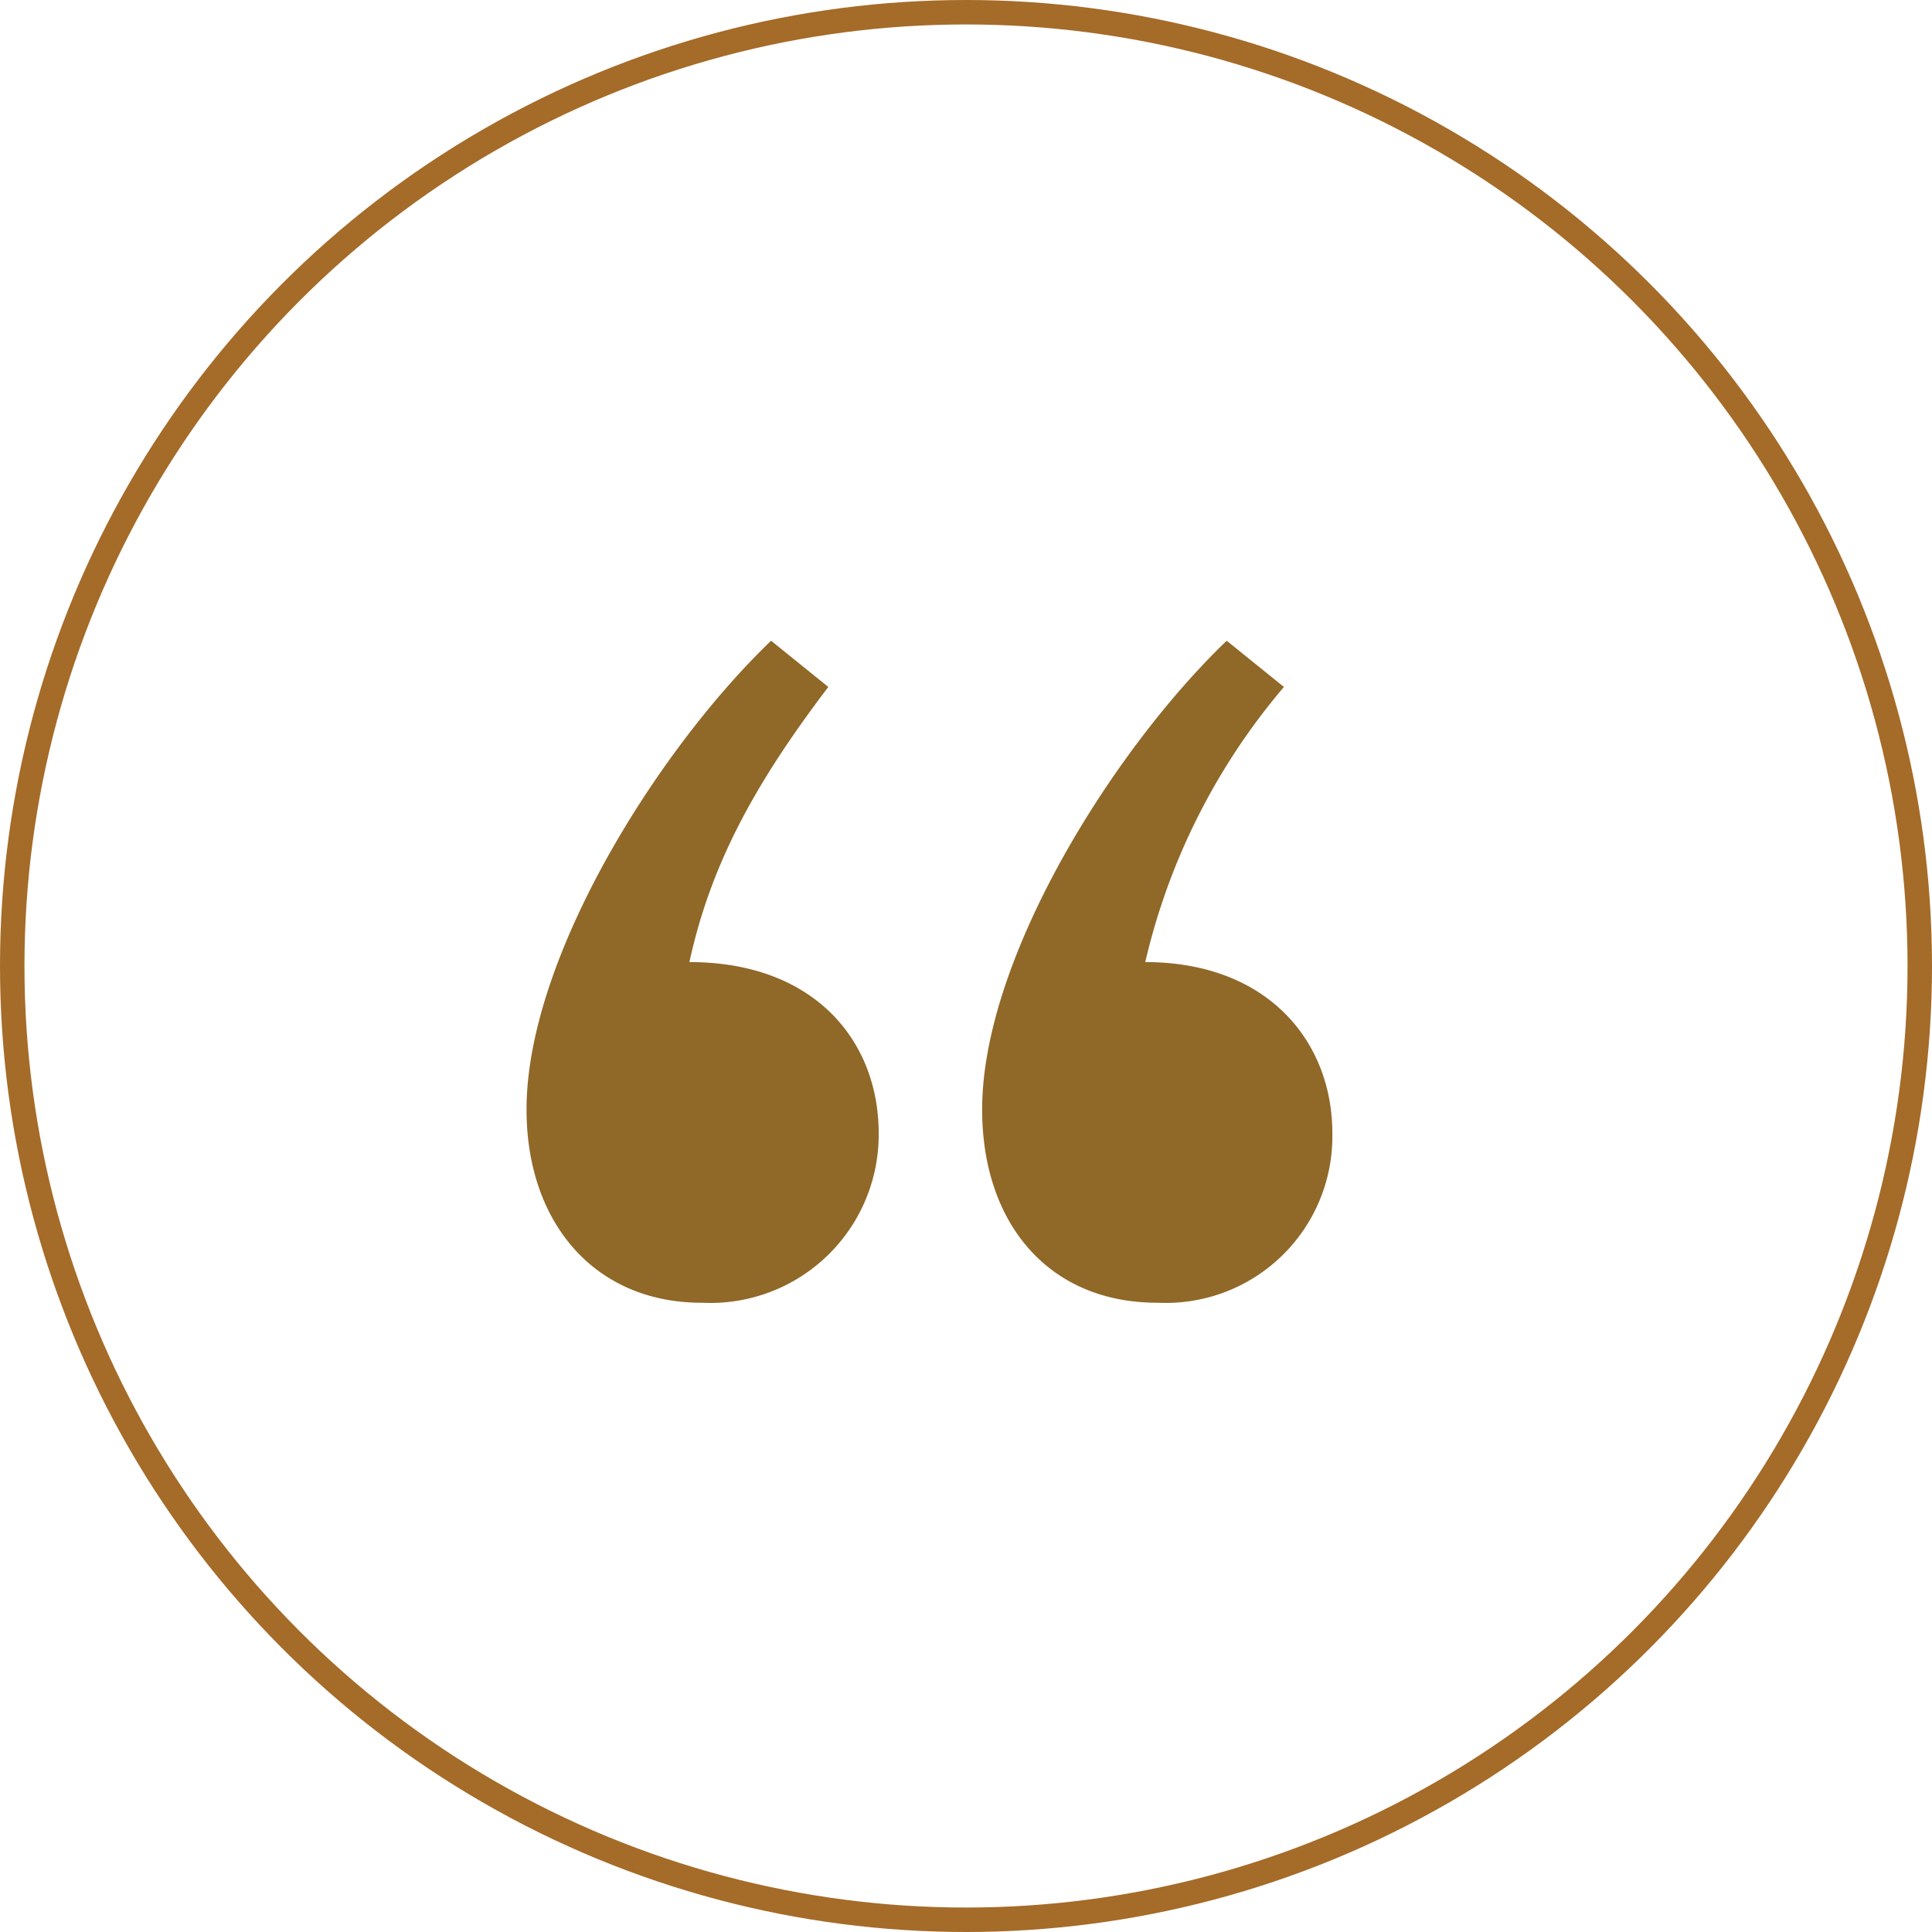
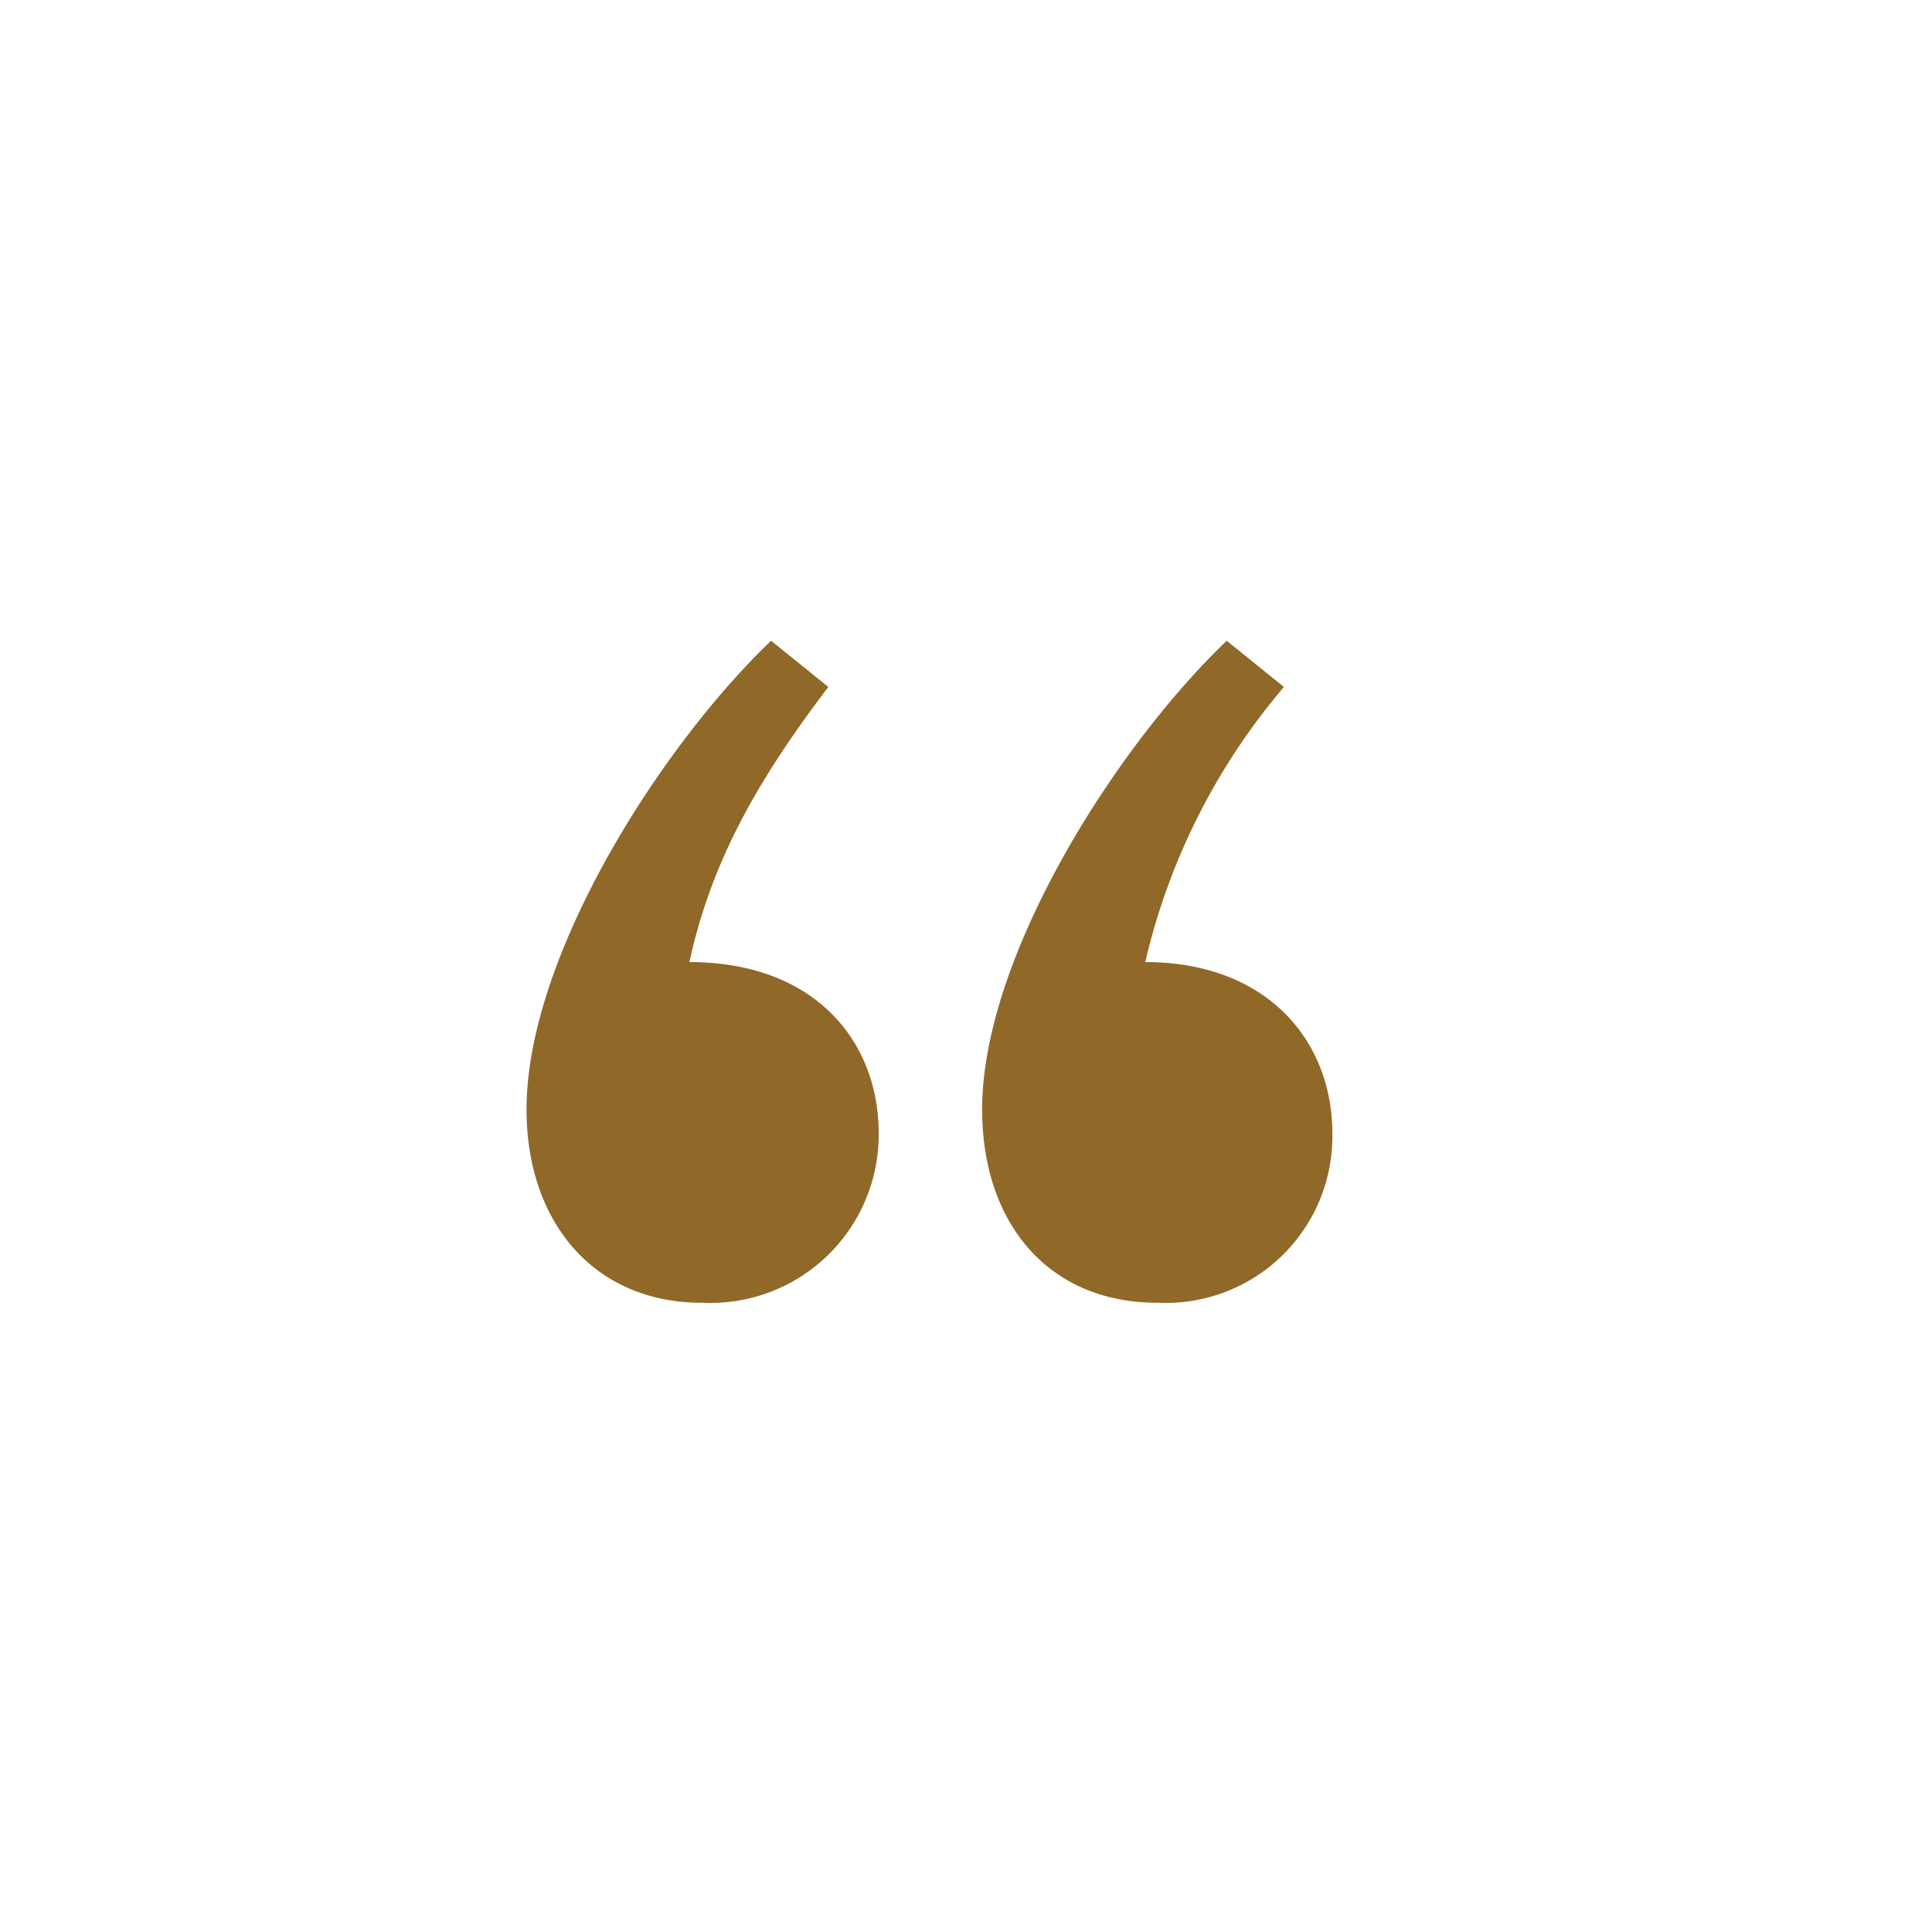
<svg xmlns="http://www.w3.org/2000/svg" viewBox="0 0 79 79">
  <defs>
    <style>.cls-1,.cls-2{fill:none;}.cls-2{stroke:#a56b28;}.cls-3{isolation:isolate;}.cls-4{fill:#906828;}</style>
  </defs>
  <g id="Layer_2" data-name="Layer 2">
    <g id="Layer_1-2" data-name="Layer 1">
      <g id="Group_151" data-name="Group 151">
        <g id="Ellipse_6" data-name="Ellipse 6">
-           <circle class="cls-1" cx="39.5" cy="39.5" r="39.5" />
-           <circle class="cls-2" cx="39.5" cy="39.5" r="39" />
-         </g>
+           </g>
        <g id="_" data-name=" " class="cls-3">
          <g class="cls-3">
            <path class="cls-4" d="M21.53,45.37c0-6.21,5.4-14.76,10-19.17l2.34,1.89C31,31.87,29.09,35.2,28.19,39.34c5.13,0,7.74,3.24,7.74,7a6.88,6.88,0,0,1-7.2,6.93C24.32,53.29,21.53,50,21.53,45.37Zm18.63,0c0-6.21,5.4-14.76,10-19.17l2.34,1.89a26.66,26.66,0,0,0-5.67,11.25c5,0,7.65,3.24,7.65,7a6.81,6.81,0,0,1-7.11,6.93C42.86,53.29,40.16,50,40.16,45.37Z" />
          </g>
        </g>
      </g>
    </g>
  </g>
</svg>